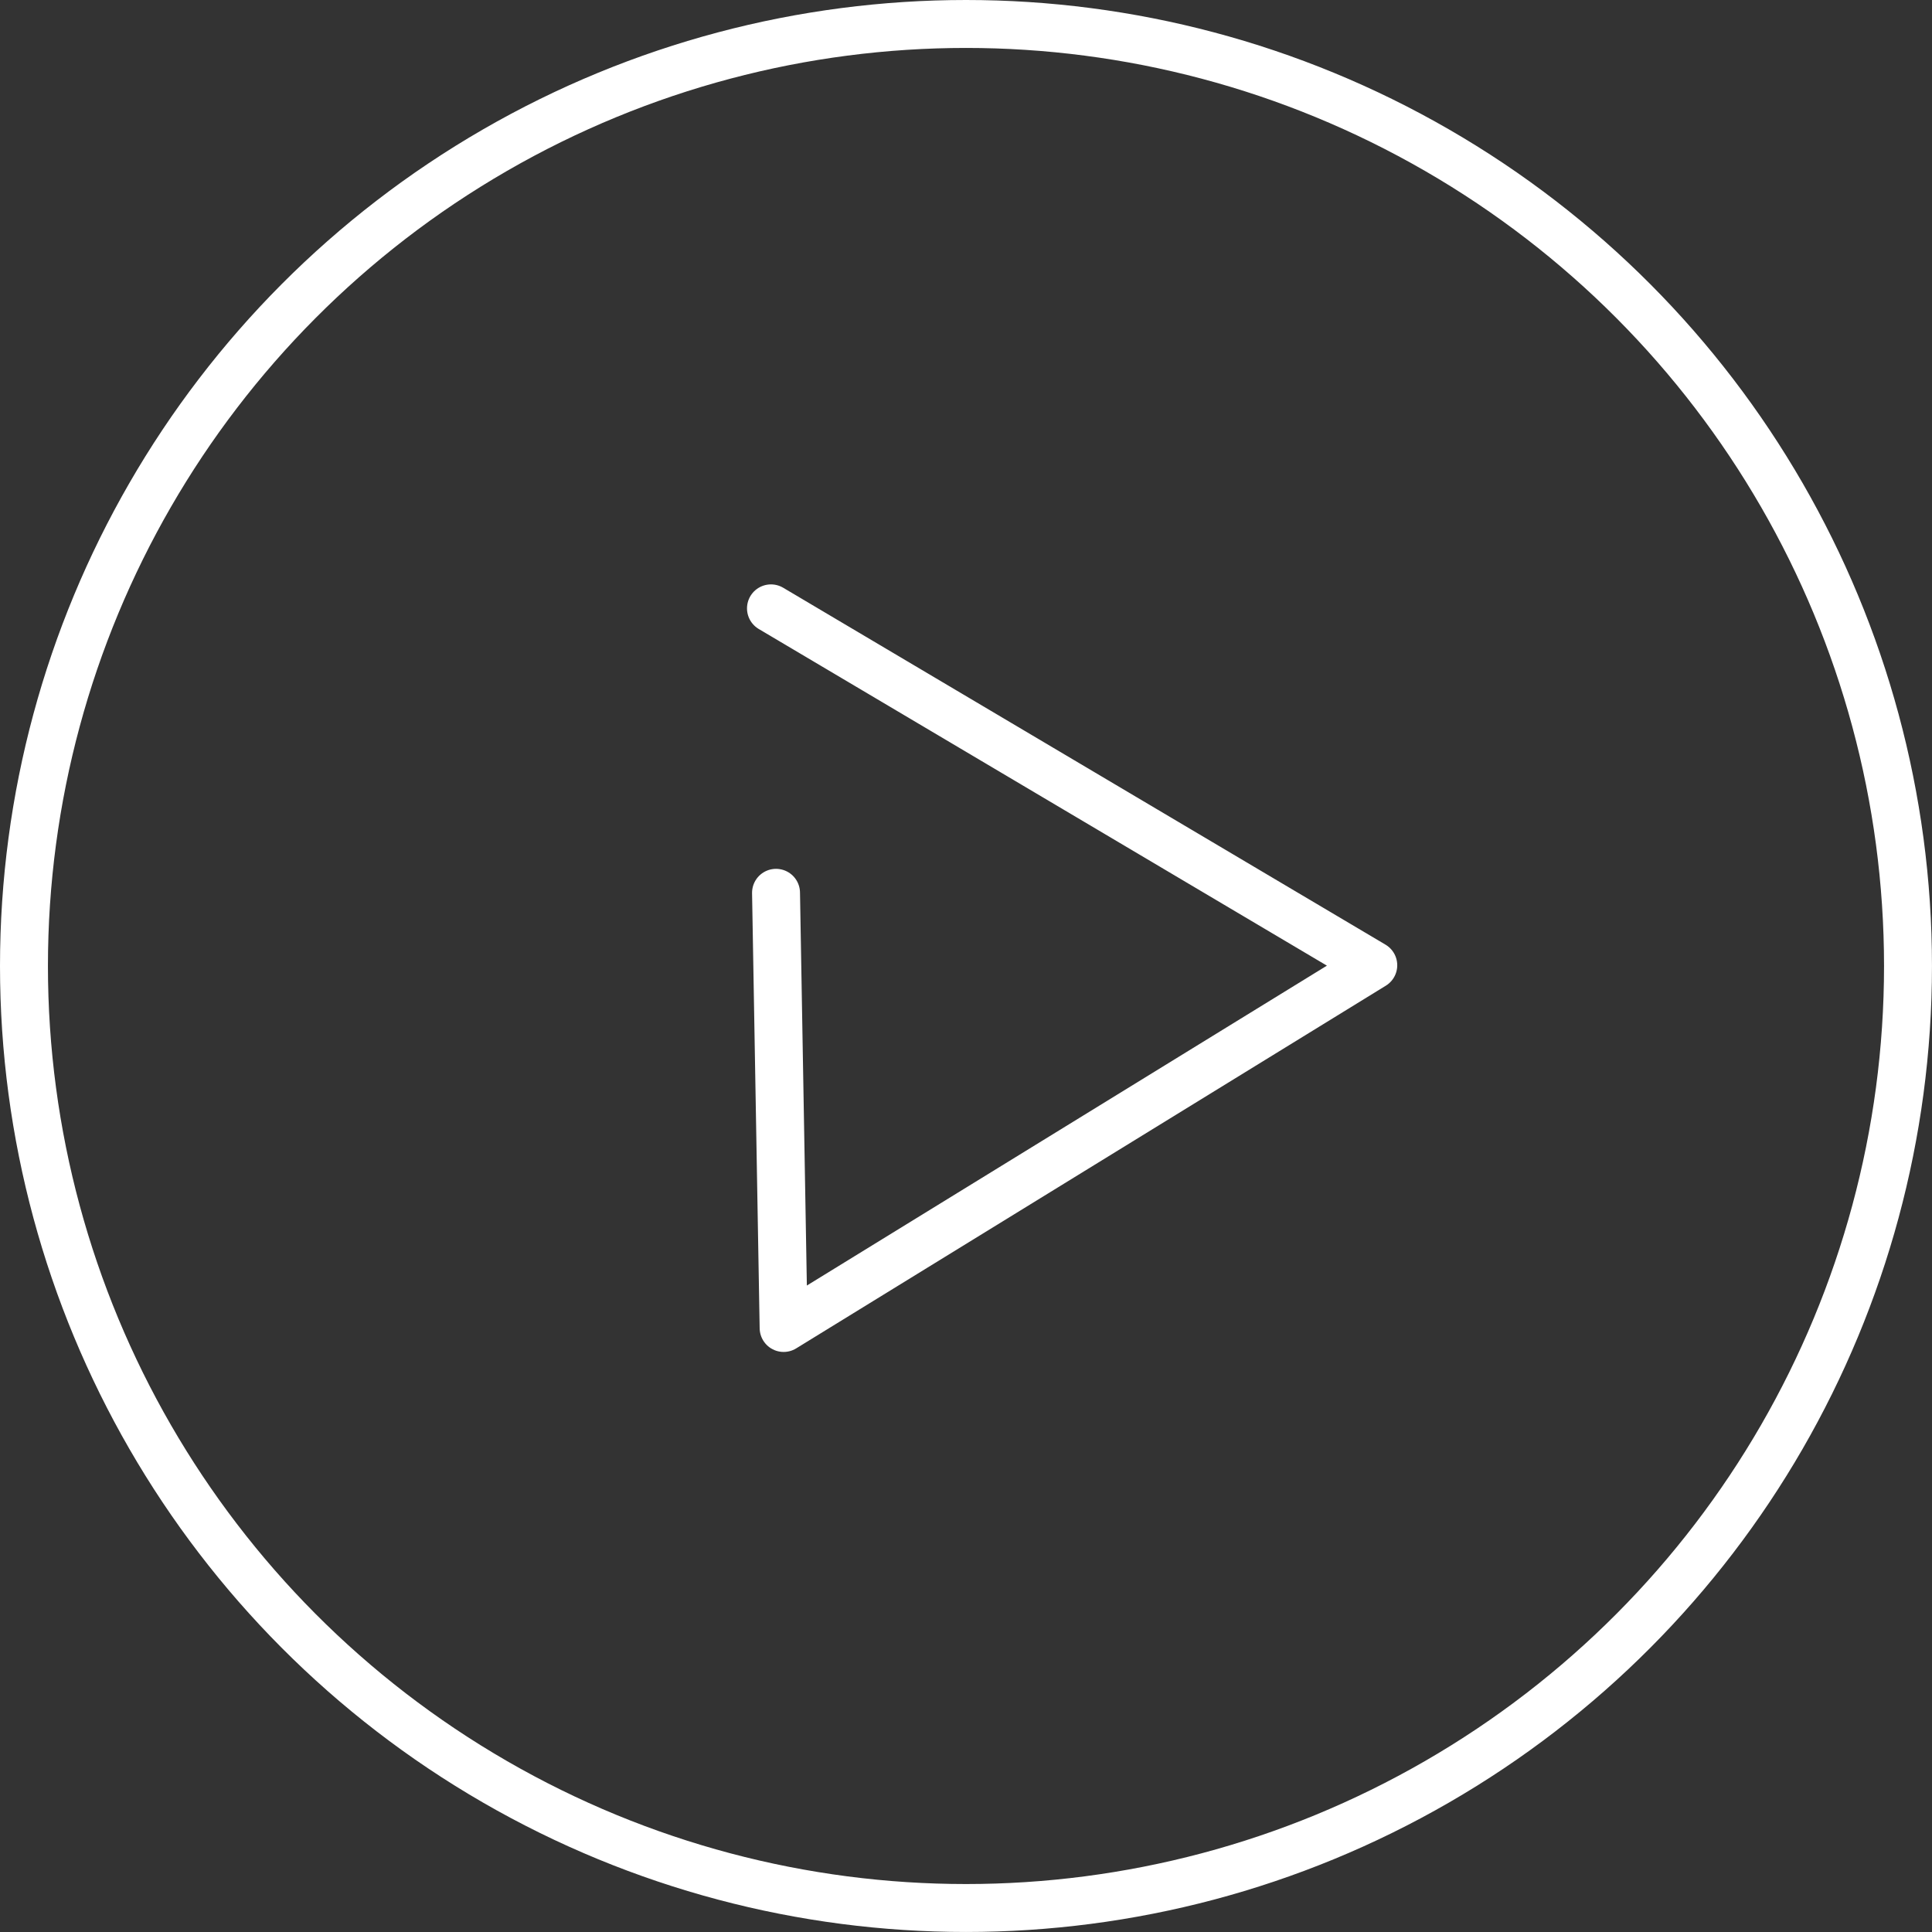
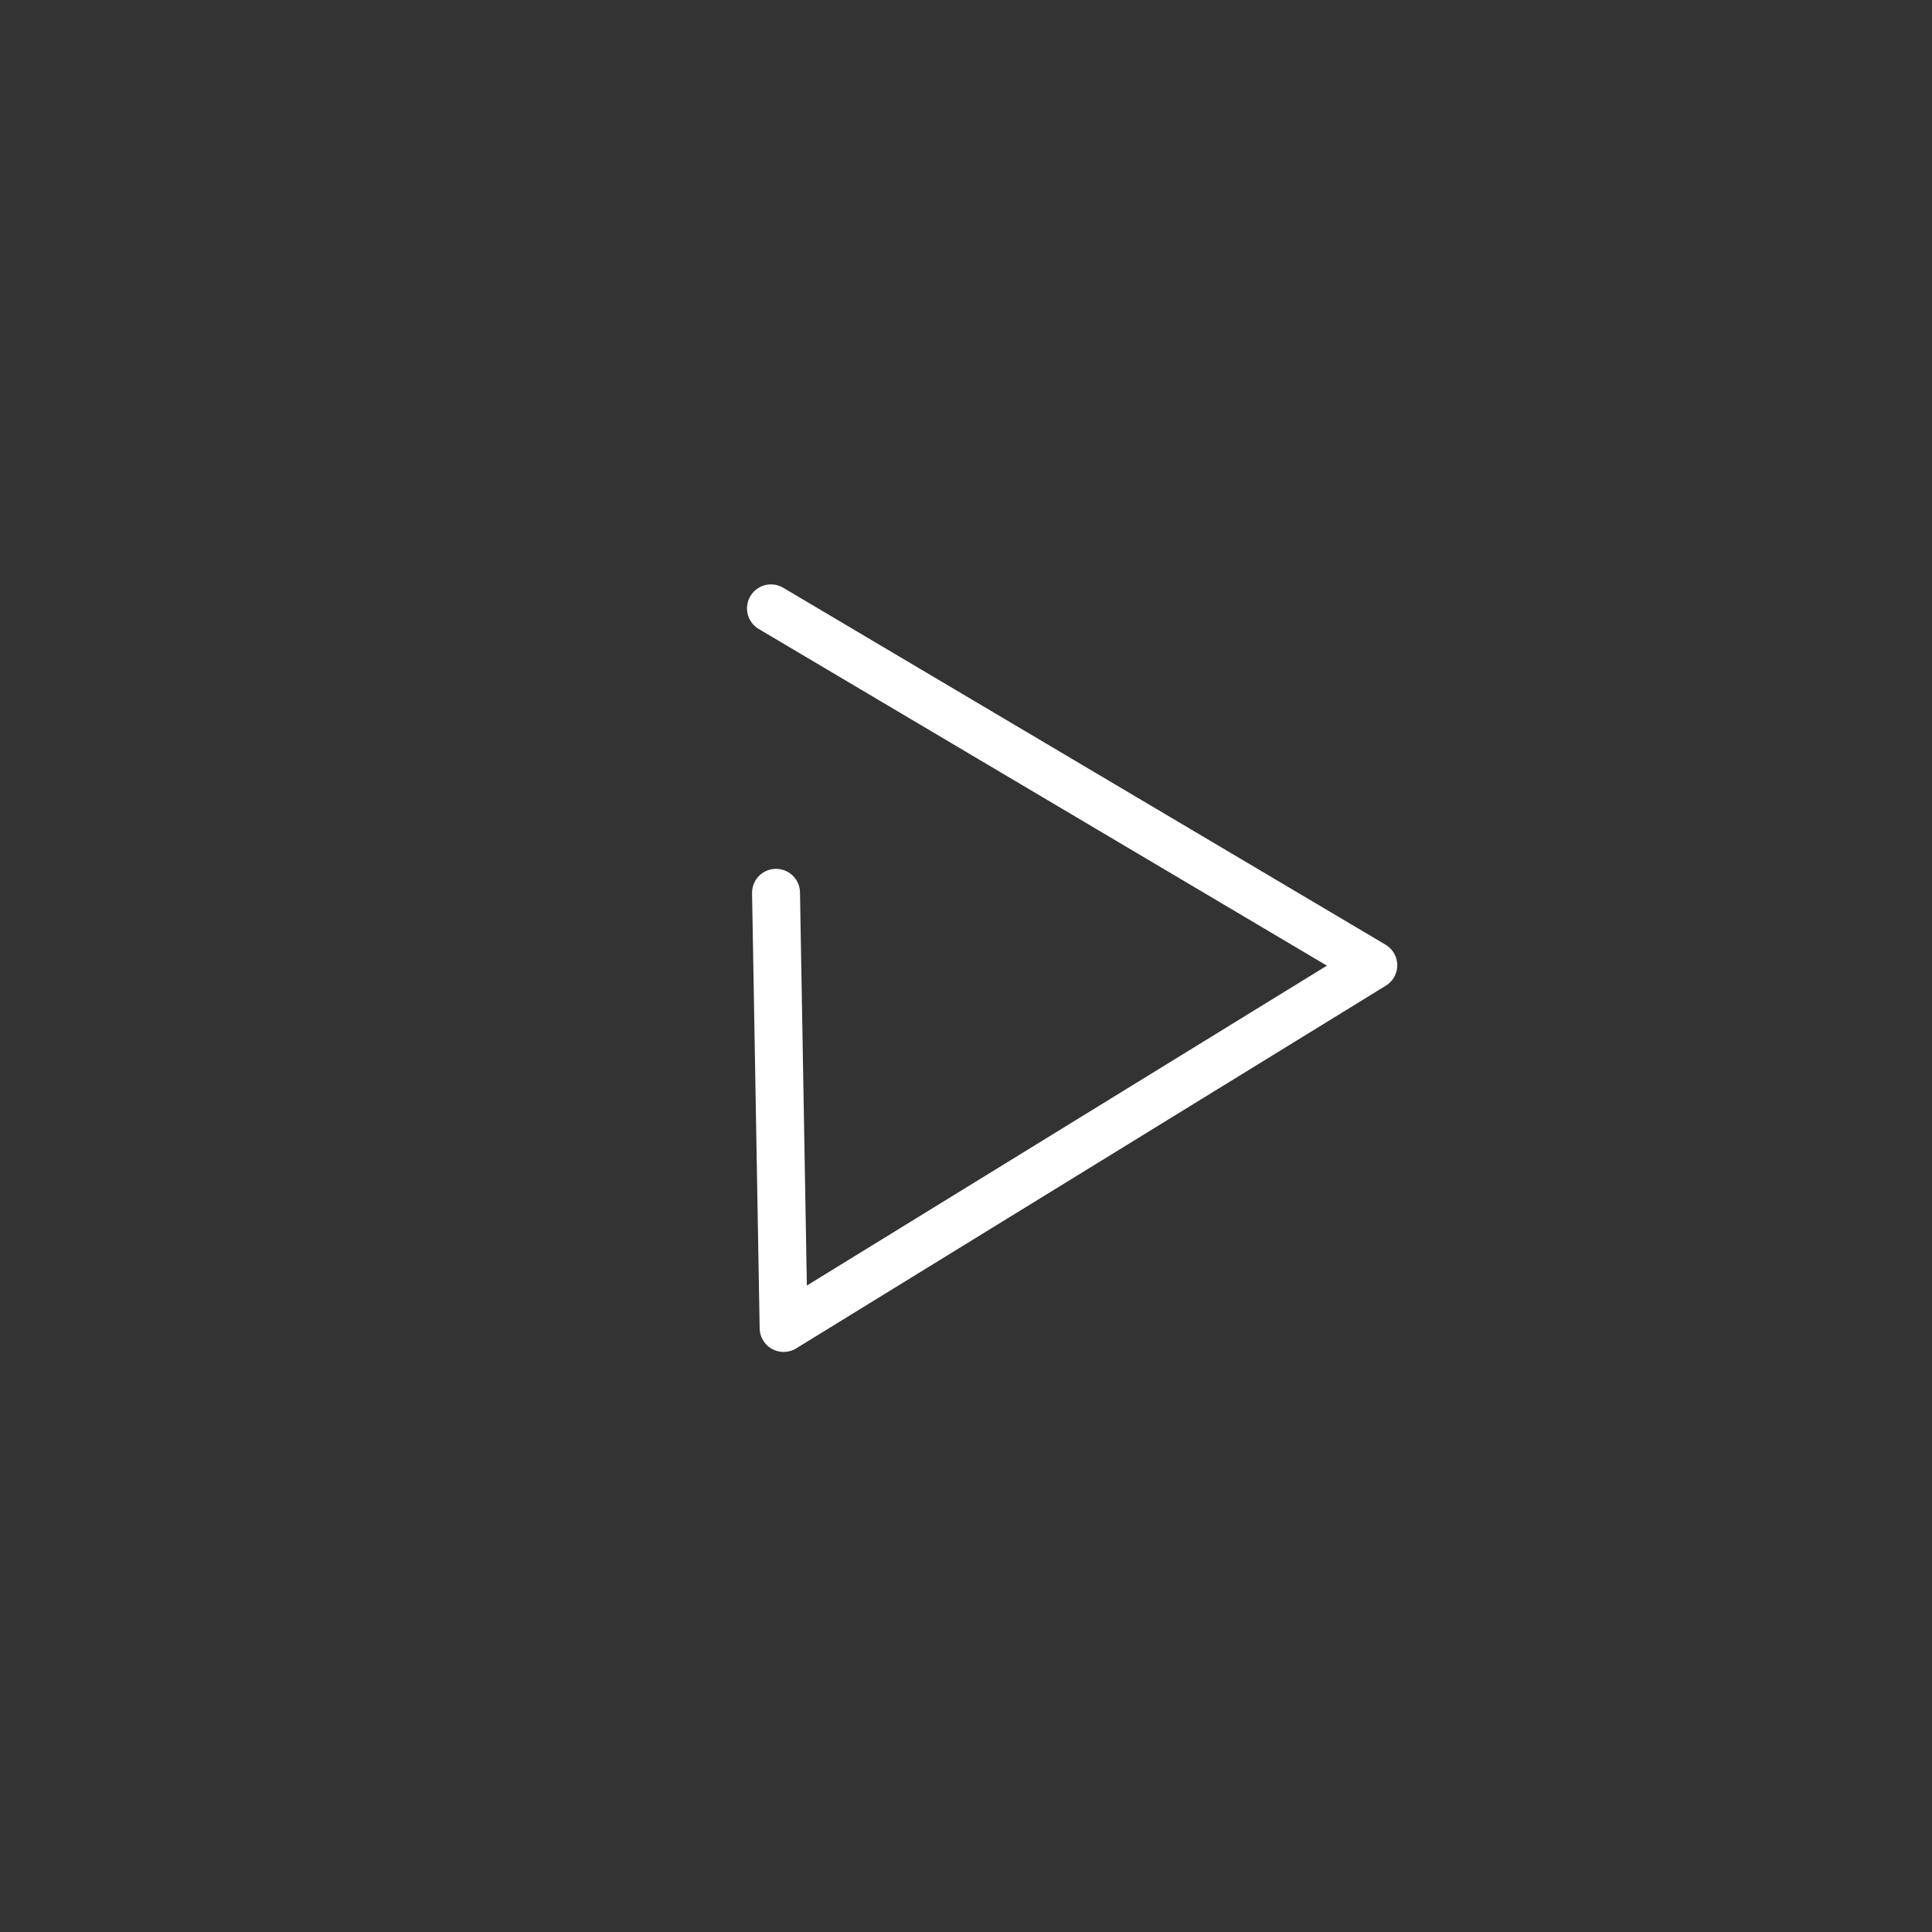
<svg xmlns="http://www.w3.org/2000/svg" id="レイヤー_1" data-name="レイヤー 1" viewBox="0 0 80.603 80.603">
  <rect x="0" y="0" width="80.603" height="80.603" fill="#333333" stroke="none" />
  <defs>
    <style>.cls-1,.cls-2,.cls-3{fill:none;}.cls-2,.cls-3{stroke:#fff;}.cls-2{stroke-width:2px;}.cls-3{stroke-linecap:round;stroke-linejoin:round;stroke-width:2px;}</style>
  </defs>
  <g id="グループ_3786" data-name="グループ 3786">
    <g id="楕円形_84-2" data-name="楕円形 84-2">
-       <circle class="cls-1" cx="40.301" cy="40.301" r="40.301" />
-       <circle class="cls-2" cx="40.301" cy="40.301" r="39.301" />
-     </g>
+       </g>
    <path id="パス_205389-2" data-name="パス 205389-2" class="cls-3" d="M142.53,147.074l.317,18.155,24.6-15.132-25.128-14.89" transform="translate(-110.154 -109.826)" />
  </g>
</svg>